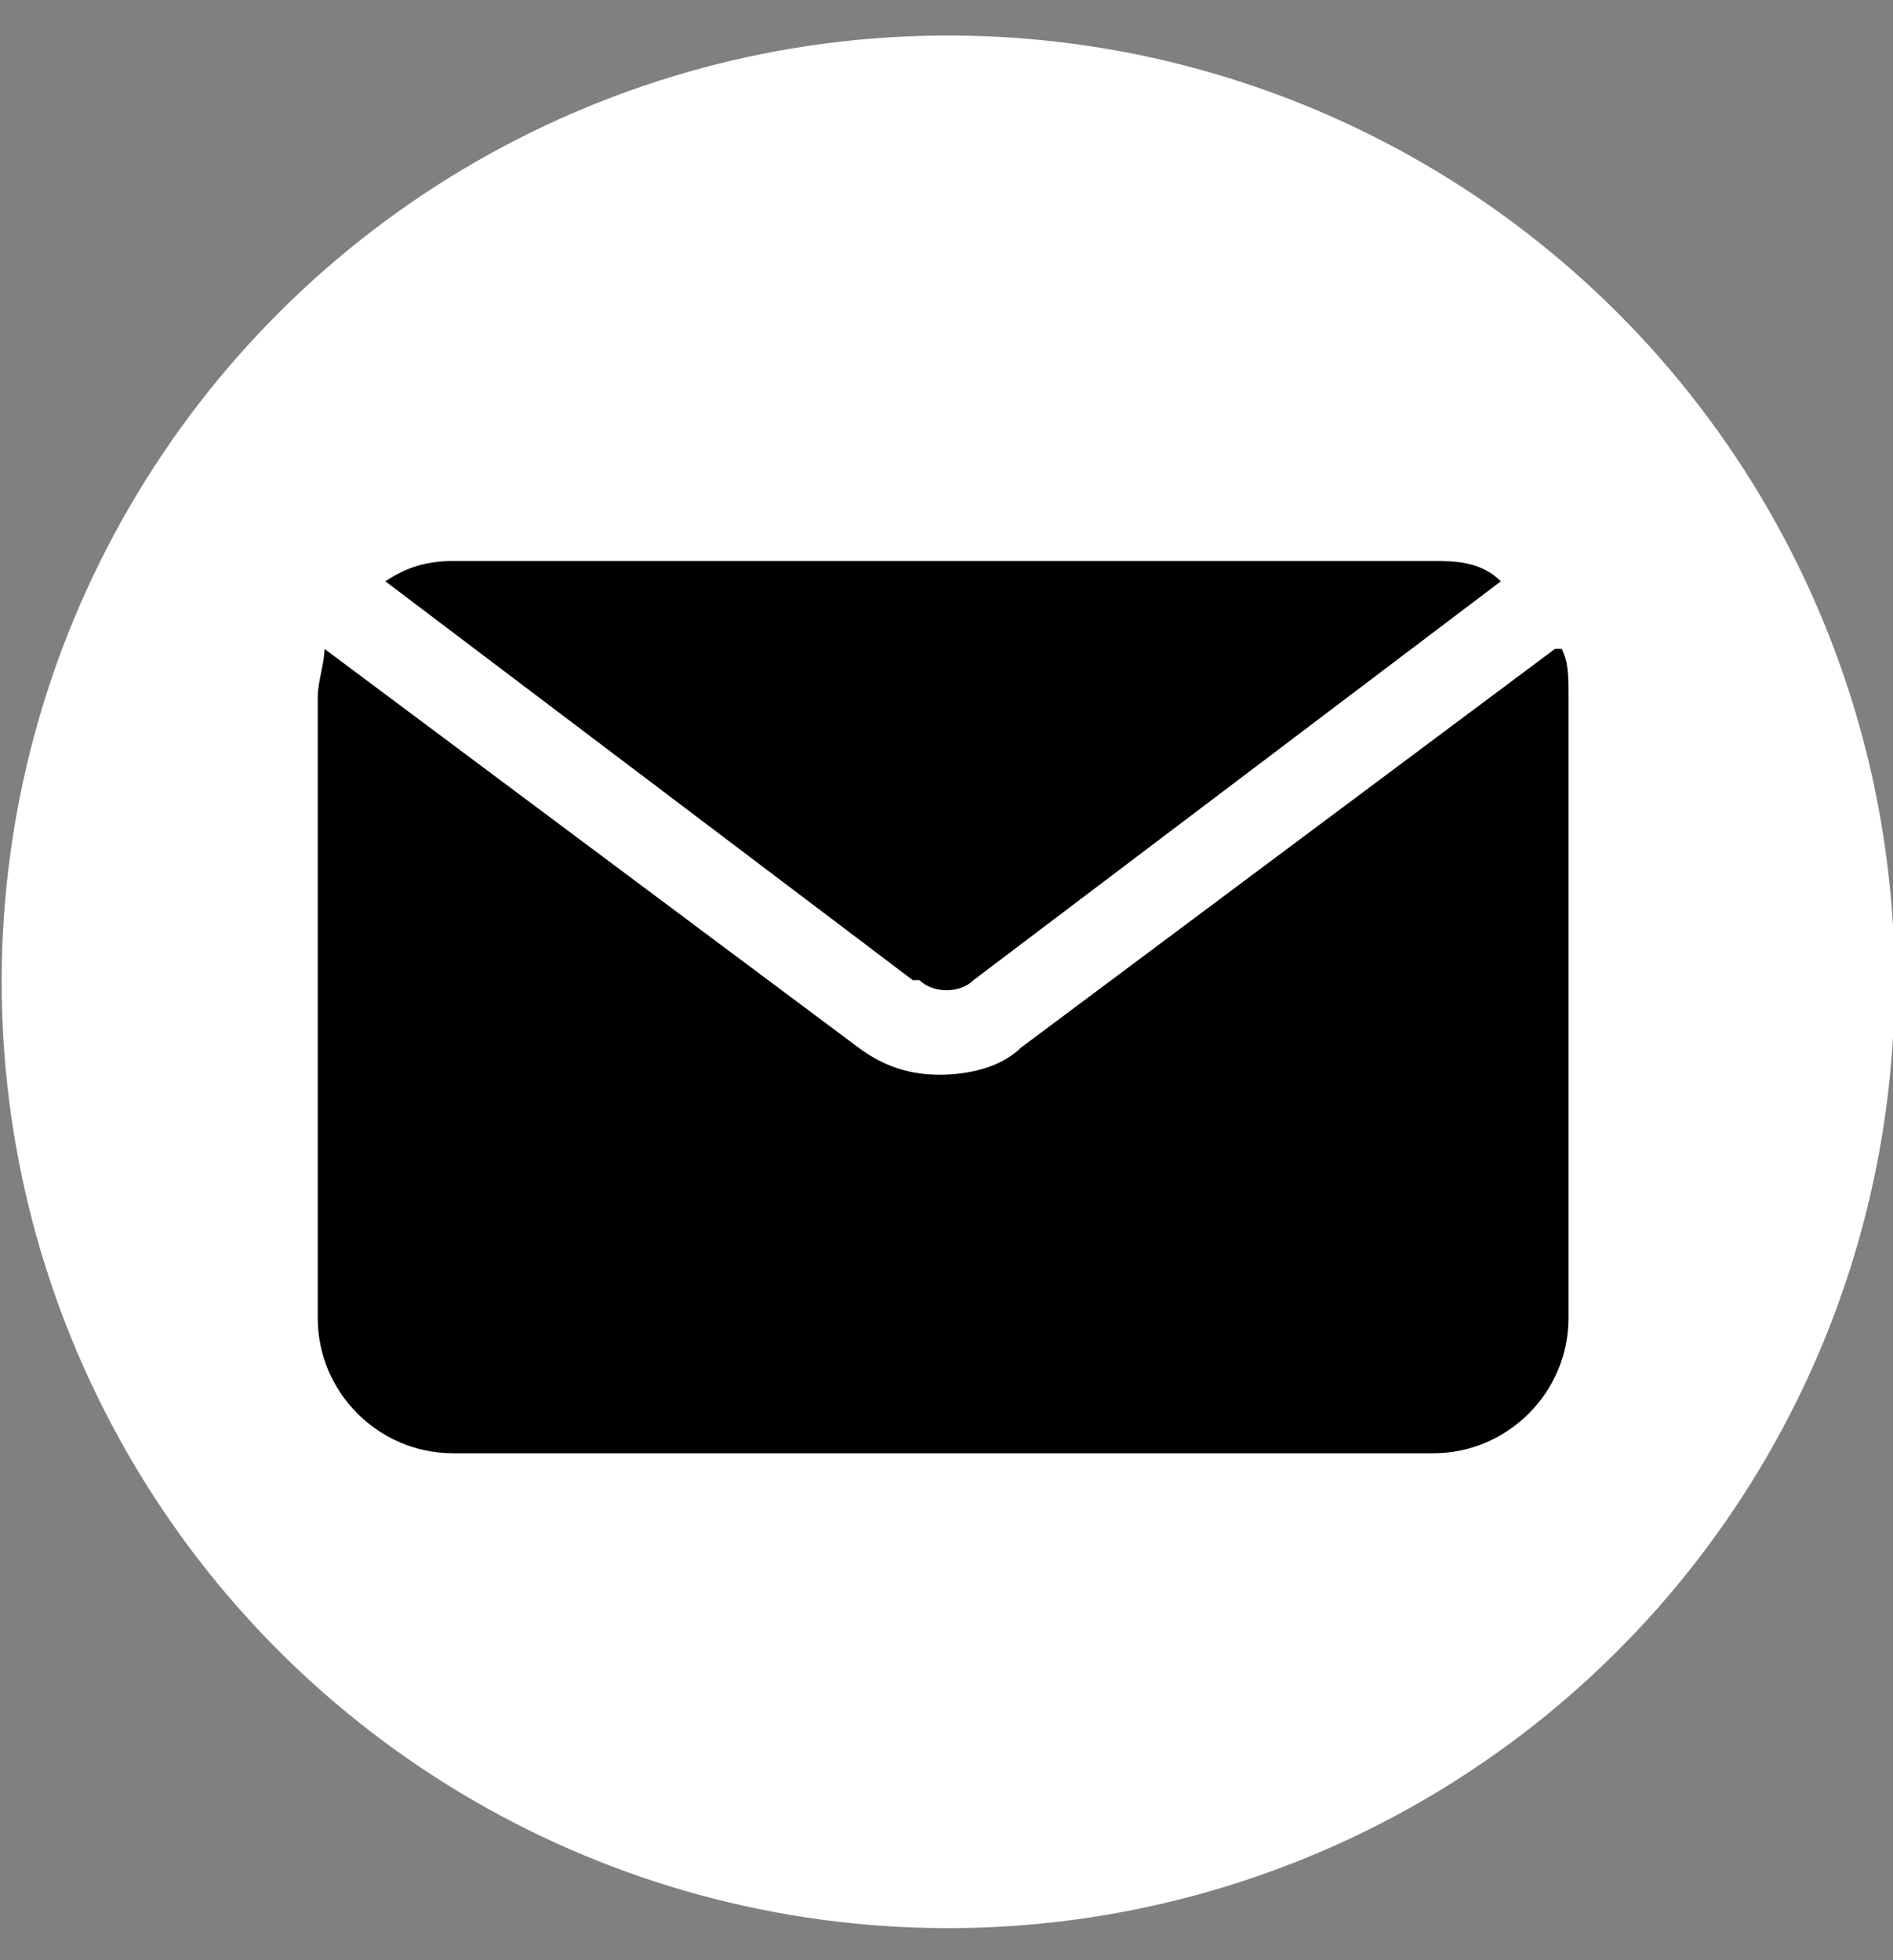
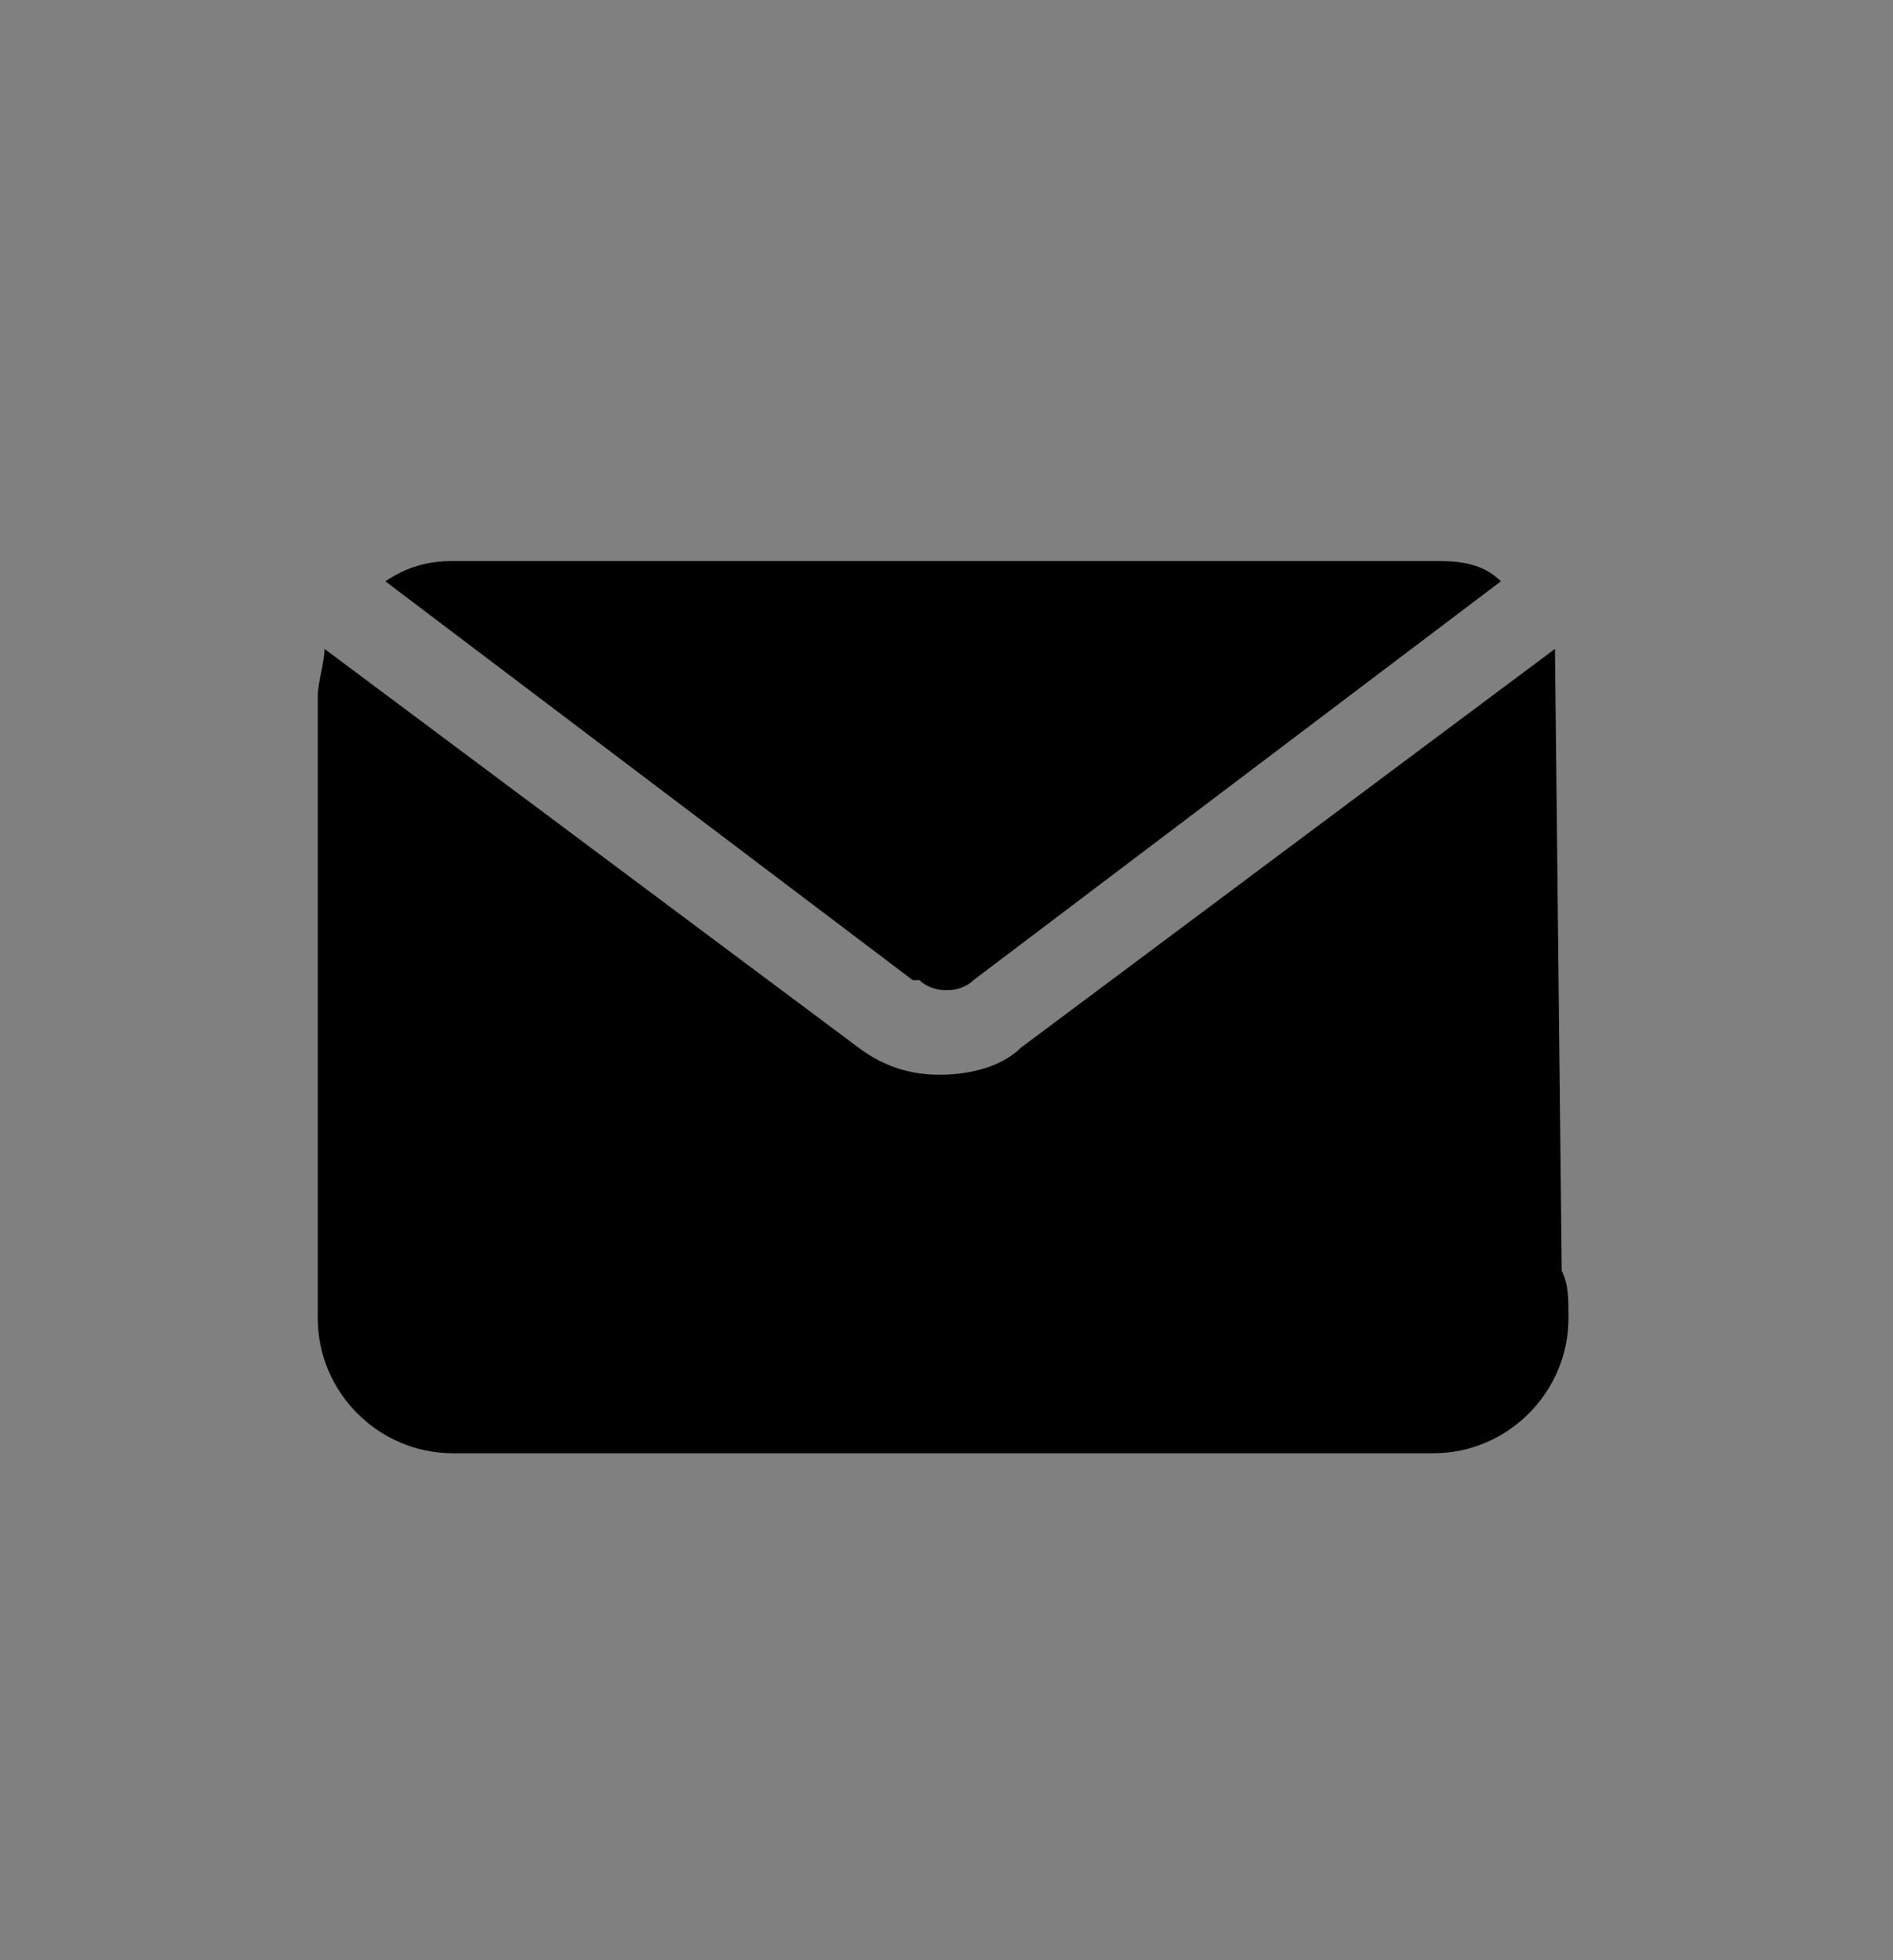
<svg xmlns="http://www.w3.org/2000/svg" id="Layer_1" version="1.1" viewBox="0 0 28 29">
  <rect x="0" y="0" width="28" height="29" fill="#808080" stroke="none" />
  <defs>
    <style>
      .st0 {
        fill: #fff;
      }
    </style>
  </defs>
-   <circle class="st0" cx="14" cy="14.5" r="14" transform="translate(-.5 28.5) rotate(-89.9)" />
-   <path d="M13.5,14.5l-7.8-5.9c.3-.2.6-.3,1-.3h14.5c.3,0,.7,0,1,.3l-7.8,5.9c-.2.2-.6.2-.8,0ZM23,9.6l-7.9,5.9c-.3.3-.8.4-1.2.4s-.8-.1-1.2-.4l-7.9-5.9c0,.2-.1.5-.1.7v9.2c0,1.1.9,2,2,2h14.5c1.1,0,2-.9,2-2v-9.2c0-.3,0-.5-.1-.7h0Z" />
+   <path d="M13.5,14.5l-7.8-5.9c.3-.2.6-.3,1-.3h14.5c.3,0,.7,0,1,.3l-7.8,5.9c-.2.2-.6.2-.8,0ZM23,9.6l-7.9,5.9c-.3.3-.8.4-1.2.4s-.8-.1-1.2-.4l-7.9-5.9c0,.2-.1.5-.1.7v9.2c0,1.1.9,2,2,2h14.5c1.1,0,2-.9,2-2c0-.3,0-.5-.1-.7h0Z" />
</svg>